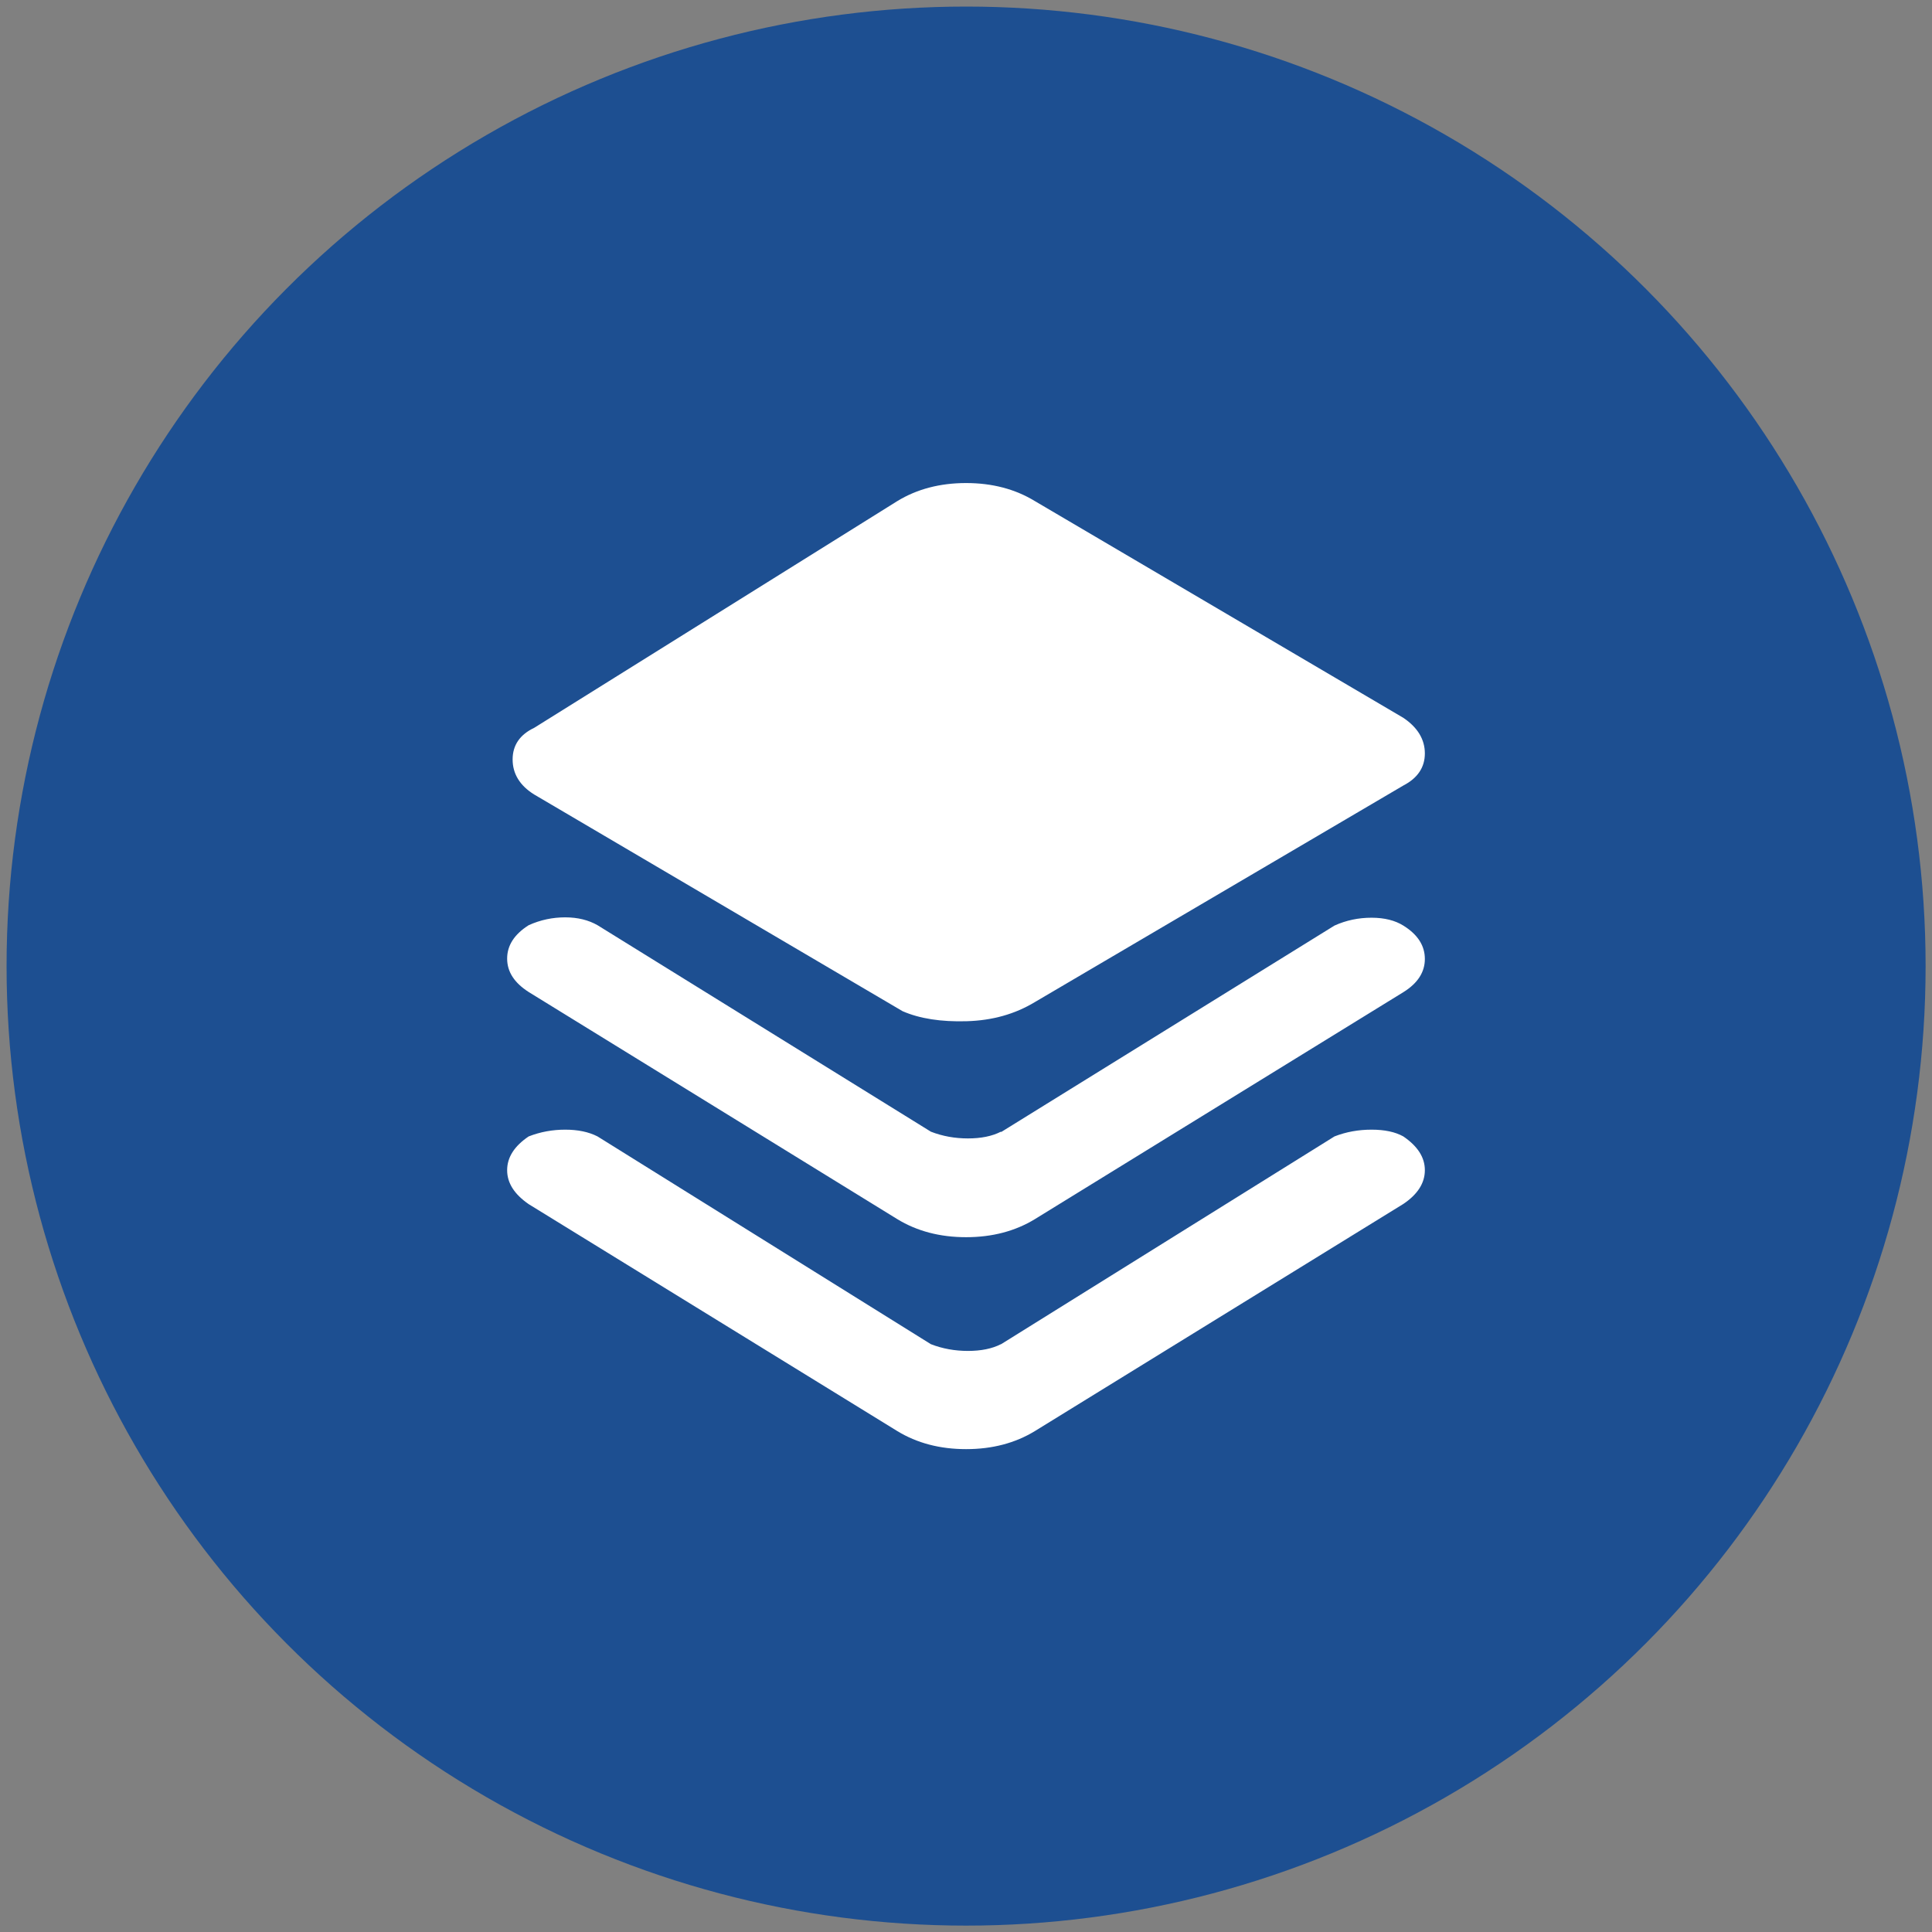
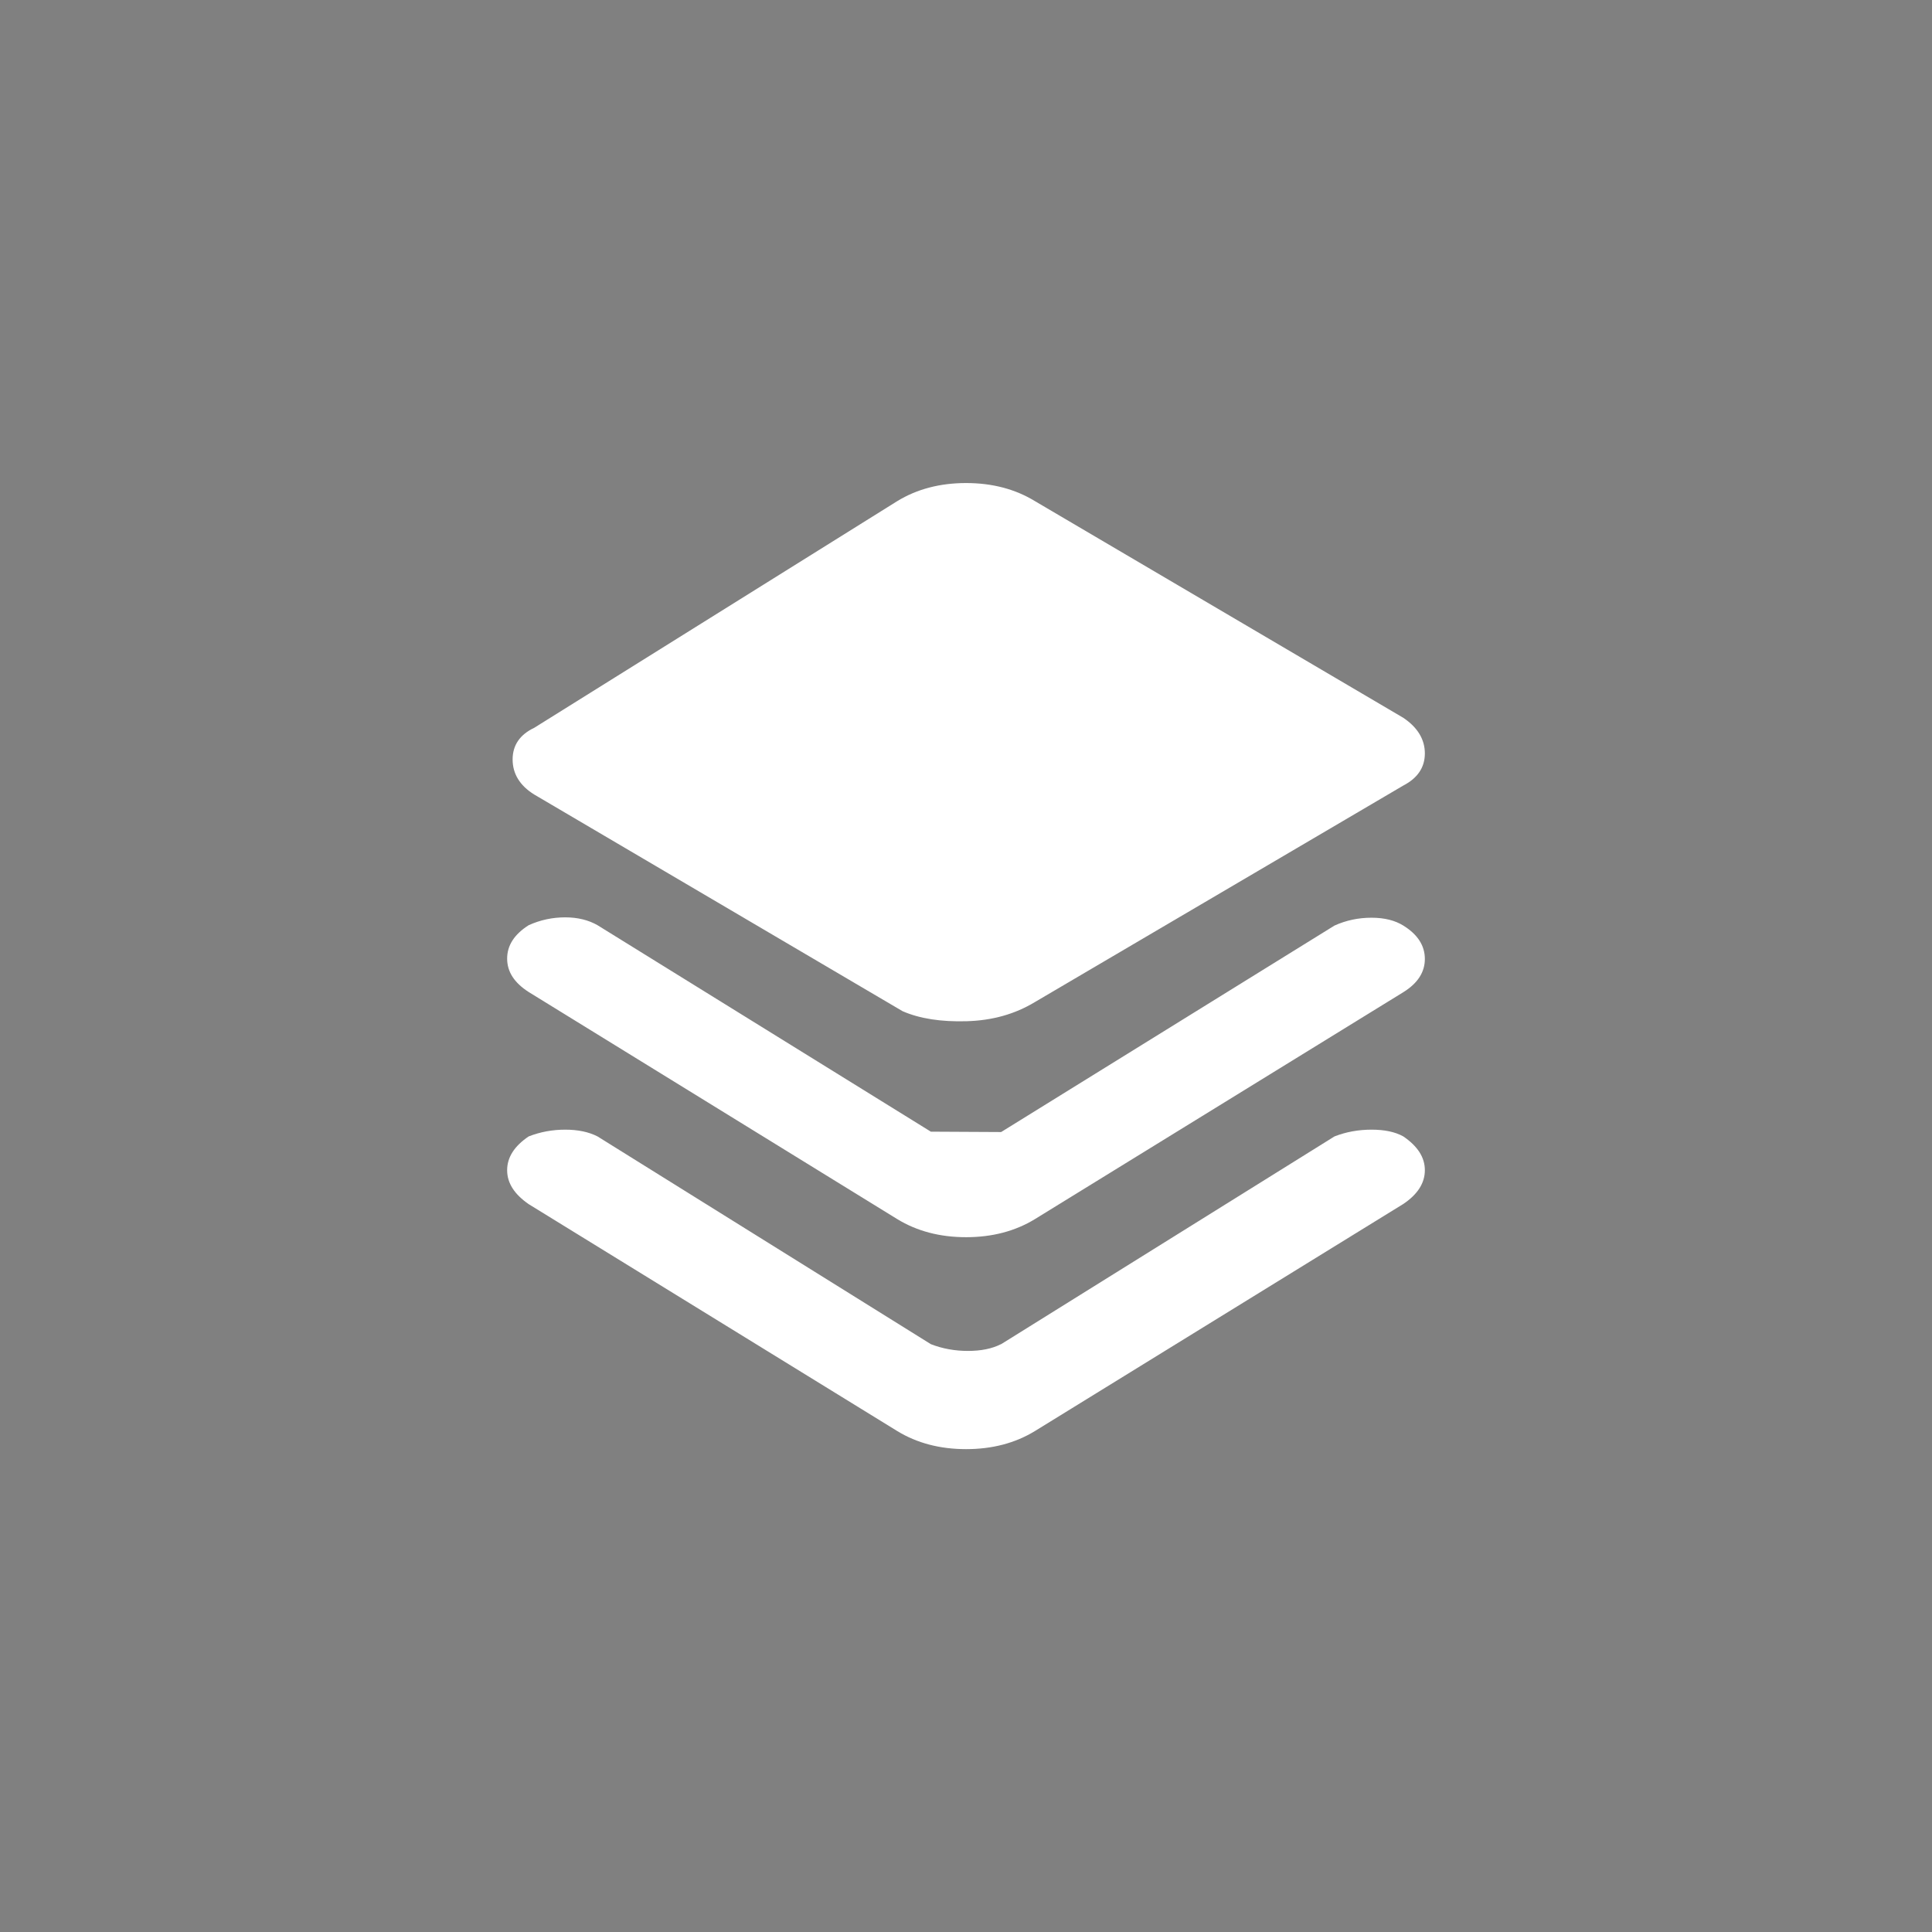
<svg xmlns="http://www.w3.org/2000/svg" xmlns:ns1="http://sodipodi.sourceforge.net/DTD/sodipodi-0.dtd" xmlns:ns2="http://www.inkscape.org/namespaces/inkscape" ns1:docname="report-completa-calculadora.svg" ns2:version="1.0 (4035a4fb49, 2020-05-01)" id="svg870" version="1.1" viewBox="0 0 10.583 10.583" height="40" width="40">
  <rect x="0" y="0" width="10.583" height="10.583" fill="#808080" stroke="none" />
  <defs id="defs864" />
  <ns1:namedview ns2:window-maximized="1" ns2:window-y="-8" ns2:window-x="-8" ns2:window-height="1057" ns2:window-width="1920" units="px" showgrid="false" ns2:document-rotation="0" ns2:current-layer="layer1" ns2:document-units="px" ns2:cy="31.597532" ns2:cx="19.250116" ns2:zoom="5.6" ns2:pageshadow="2" ns2:pageopacity="0.0" borderopacity="1.0" bordercolor="#666666" pagecolor="#ffffff" id="base" />
  <g id="layer1" ns2:groupmode="layer" ns2:label="Layer 1">
-     <circle style="fill:#1d4f91;fill-opacity:1;fill-rule:evenodd;stroke-width:0.265" id="path29" cx="5.292" cy="5.292" r="5.256" />
-     <path id="path889" d="M 5.669,5.489 C 5.56,5.555 5.436,5.59 5.295,5.594 5.155,5.598 5.038,5.58 4.944,5.539 L 2.926,4.352 C 2.847,4.303 2.808,4.238 2.808,4.16 c 0,-0.078 0.04,-0.136 0.118,-0.173 L 4.915,2.745 c 0.108,-0.066 0.234,-0.099 0.377,-0.099 0.143,0 0.269,0.033 0.377,0.099 l 2.018,1.187 c 0.079,0.053 0.118,0.119 0.118,0.195 0,0.076 -0.039,0.135 -0.118,0.176 z M 5.484,7.363 7.31,6.225 c 0.064,-0.025 0.132,-0.037 0.203,-0.037 0.071,0 0.129,0.012 0.174,0.037 0.079,0.054 0.118,0.115 0.118,0.185 0,0.07 -0.039,0.132 -0.118,0.185 L 5.669,7.839 c -0.108,0.066 -0.234,0.099 -0.377,0.099 -0.143,0 -0.269,-0.033 -0.377,-0.099 L 2.896,6.596 C 2.818,6.542 2.778,6.481 2.778,6.41 c 0,-0.07 0.039,-0.132 0.118,-0.185 0.064,-0.025 0.131,-0.037 0.2,-0.037 0.069,0 0.128,0.012 0.177,0.037 l 1.826,1.138 c 0.064,0.025 0.132,0.037 0.203,0.037 0.072,0 0.132,-0.012 0.181,-0.037 z m 0,-1.162 1.826,-1.131 c 0.064,-0.029 0.132,-0.043 0.203,-0.043 0.071,0 0.129,0.015 0.174,0.043 0.079,0.049 0.118,0.11 0.118,0.183 0,0.072 -0.039,0.133 -0.118,0.182 l -2.018,1.243 c -0.108,0.066 -0.234,0.099 -0.377,0.099 -0.143,0 -0.269,-0.033 -0.377,-0.099 L 2.896,5.434 C 2.818,5.384 2.778,5.324 2.778,5.251 c 0,-0.072 0.039,-0.133 0.118,-0.183 0.064,-0.029 0.131,-0.043 0.2,-0.043 0.069,0 0.128,0.015 0.177,0.043 l 1.826,1.131 c 0.064,0.025 0.132,0.037 0.203,0.037 0.072,0 0.132,-0.012 0.181,-0.037 z" fill="#63666a" style="fill:#ffffff;fill-rule:evenodd;stroke-width:0.288" />
+     <path id="path889" d="M 5.669,5.489 C 5.56,5.555 5.436,5.59 5.295,5.594 5.155,5.598 5.038,5.58 4.944,5.539 L 2.926,4.352 C 2.847,4.303 2.808,4.238 2.808,4.16 c 0,-0.078 0.04,-0.136 0.118,-0.173 L 4.915,2.745 c 0.108,-0.066 0.234,-0.099 0.377,-0.099 0.143,0 0.269,0.033 0.377,0.099 l 2.018,1.187 c 0.079,0.053 0.118,0.119 0.118,0.195 0,0.076 -0.039,0.135 -0.118,0.176 z M 5.484,7.363 7.31,6.225 c 0.064,-0.025 0.132,-0.037 0.203,-0.037 0.071,0 0.129,0.012 0.174,0.037 0.079,0.054 0.118,0.115 0.118,0.185 0,0.07 -0.039,0.132 -0.118,0.185 L 5.669,7.839 c -0.108,0.066 -0.234,0.099 -0.377,0.099 -0.143,0 -0.269,-0.033 -0.377,-0.099 L 2.896,6.596 C 2.818,6.542 2.778,6.481 2.778,6.41 c 0,-0.07 0.039,-0.132 0.118,-0.185 0.064,-0.025 0.131,-0.037 0.2,-0.037 0.069,0 0.128,0.012 0.177,0.037 l 1.826,1.138 c 0.064,0.025 0.132,0.037 0.203,0.037 0.072,0 0.132,-0.012 0.181,-0.037 z m 0,-1.162 1.826,-1.131 c 0.064,-0.029 0.132,-0.043 0.203,-0.043 0.071,0 0.129,0.015 0.174,0.043 0.079,0.049 0.118,0.11 0.118,0.183 0,0.072 -0.039,0.133 -0.118,0.182 l -2.018,1.243 c -0.108,0.066 -0.234,0.099 -0.377,0.099 -0.143,0 -0.269,-0.033 -0.377,-0.099 L 2.896,5.434 C 2.818,5.384 2.778,5.324 2.778,5.251 c 0,-0.072 0.039,-0.133 0.118,-0.183 0.064,-0.029 0.131,-0.043 0.2,-0.043 0.069,0 0.128,0.015 0.177,0.043 l 1.826,1.131 z" fill="#63666a" style="fill:#ffffff;fill-rule:evenodd;stroke-width:0.288" />
  </g>
</svg>